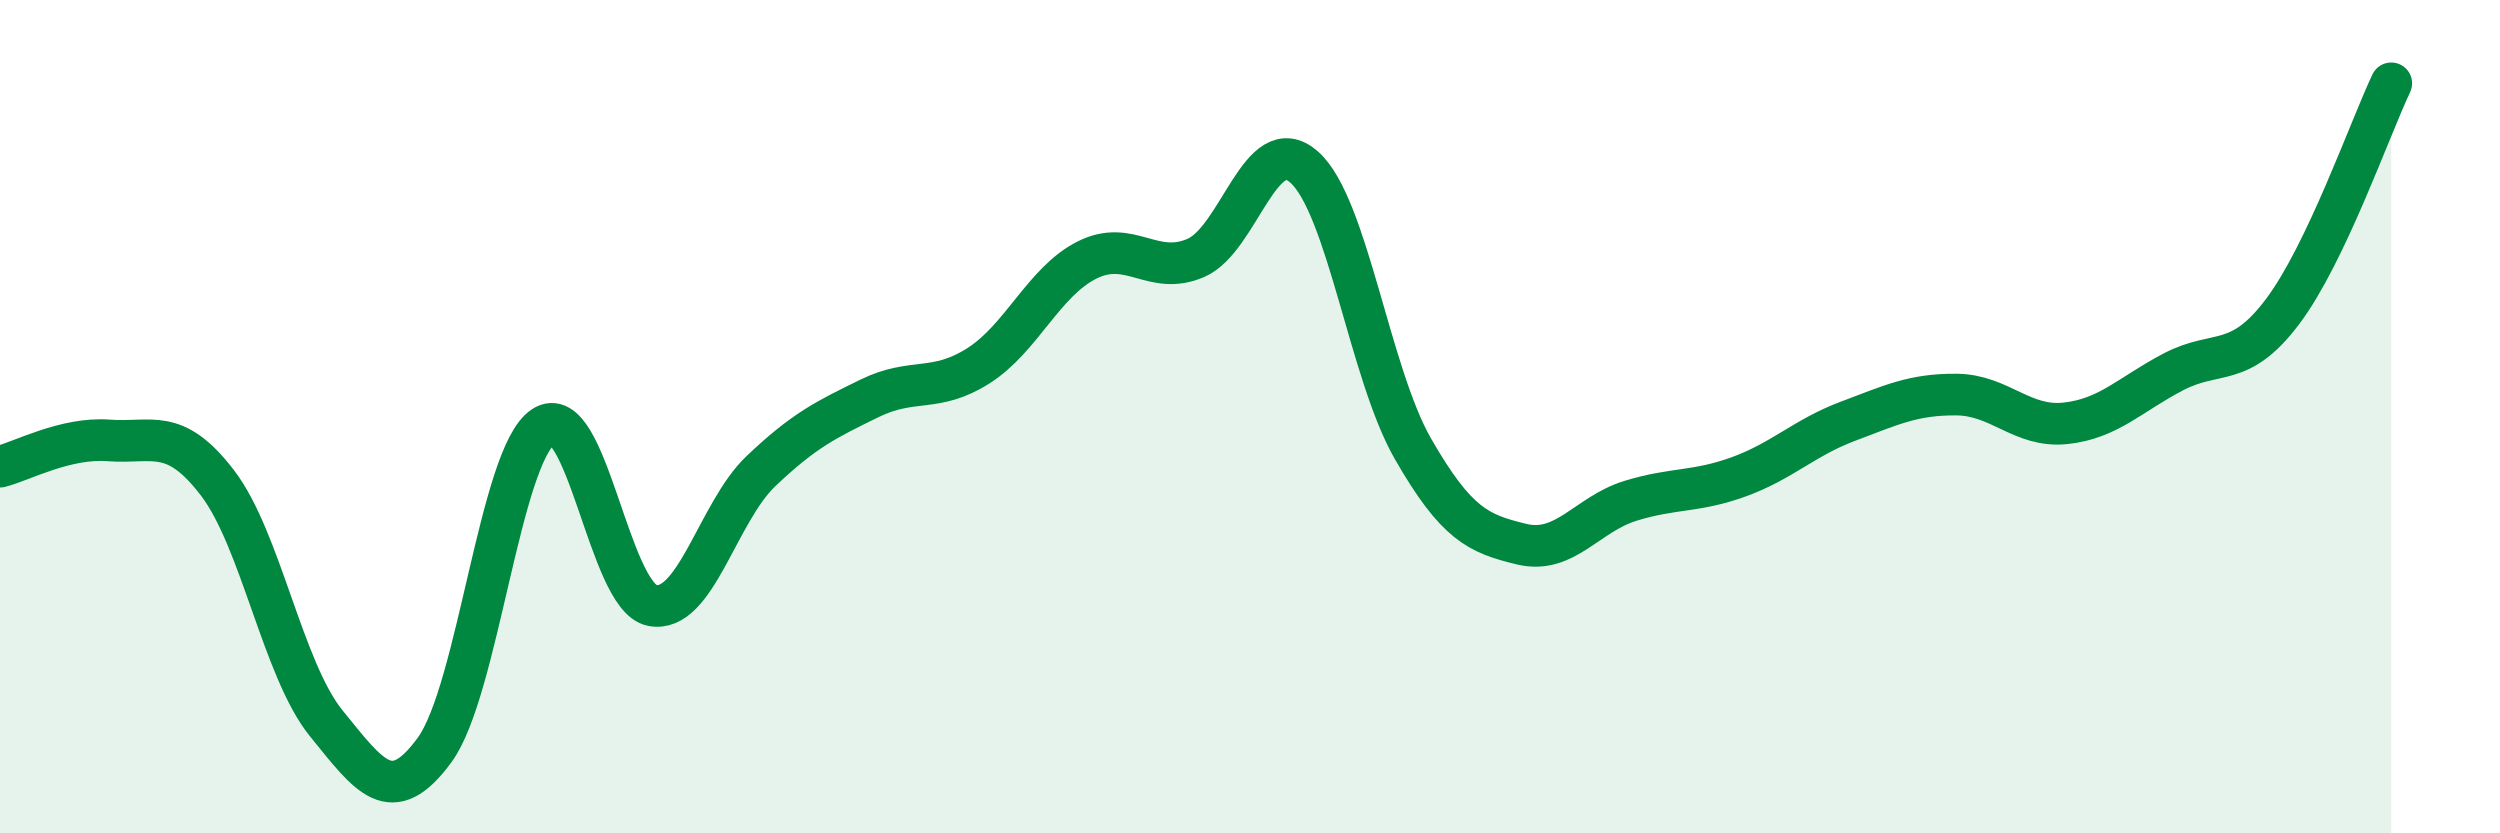
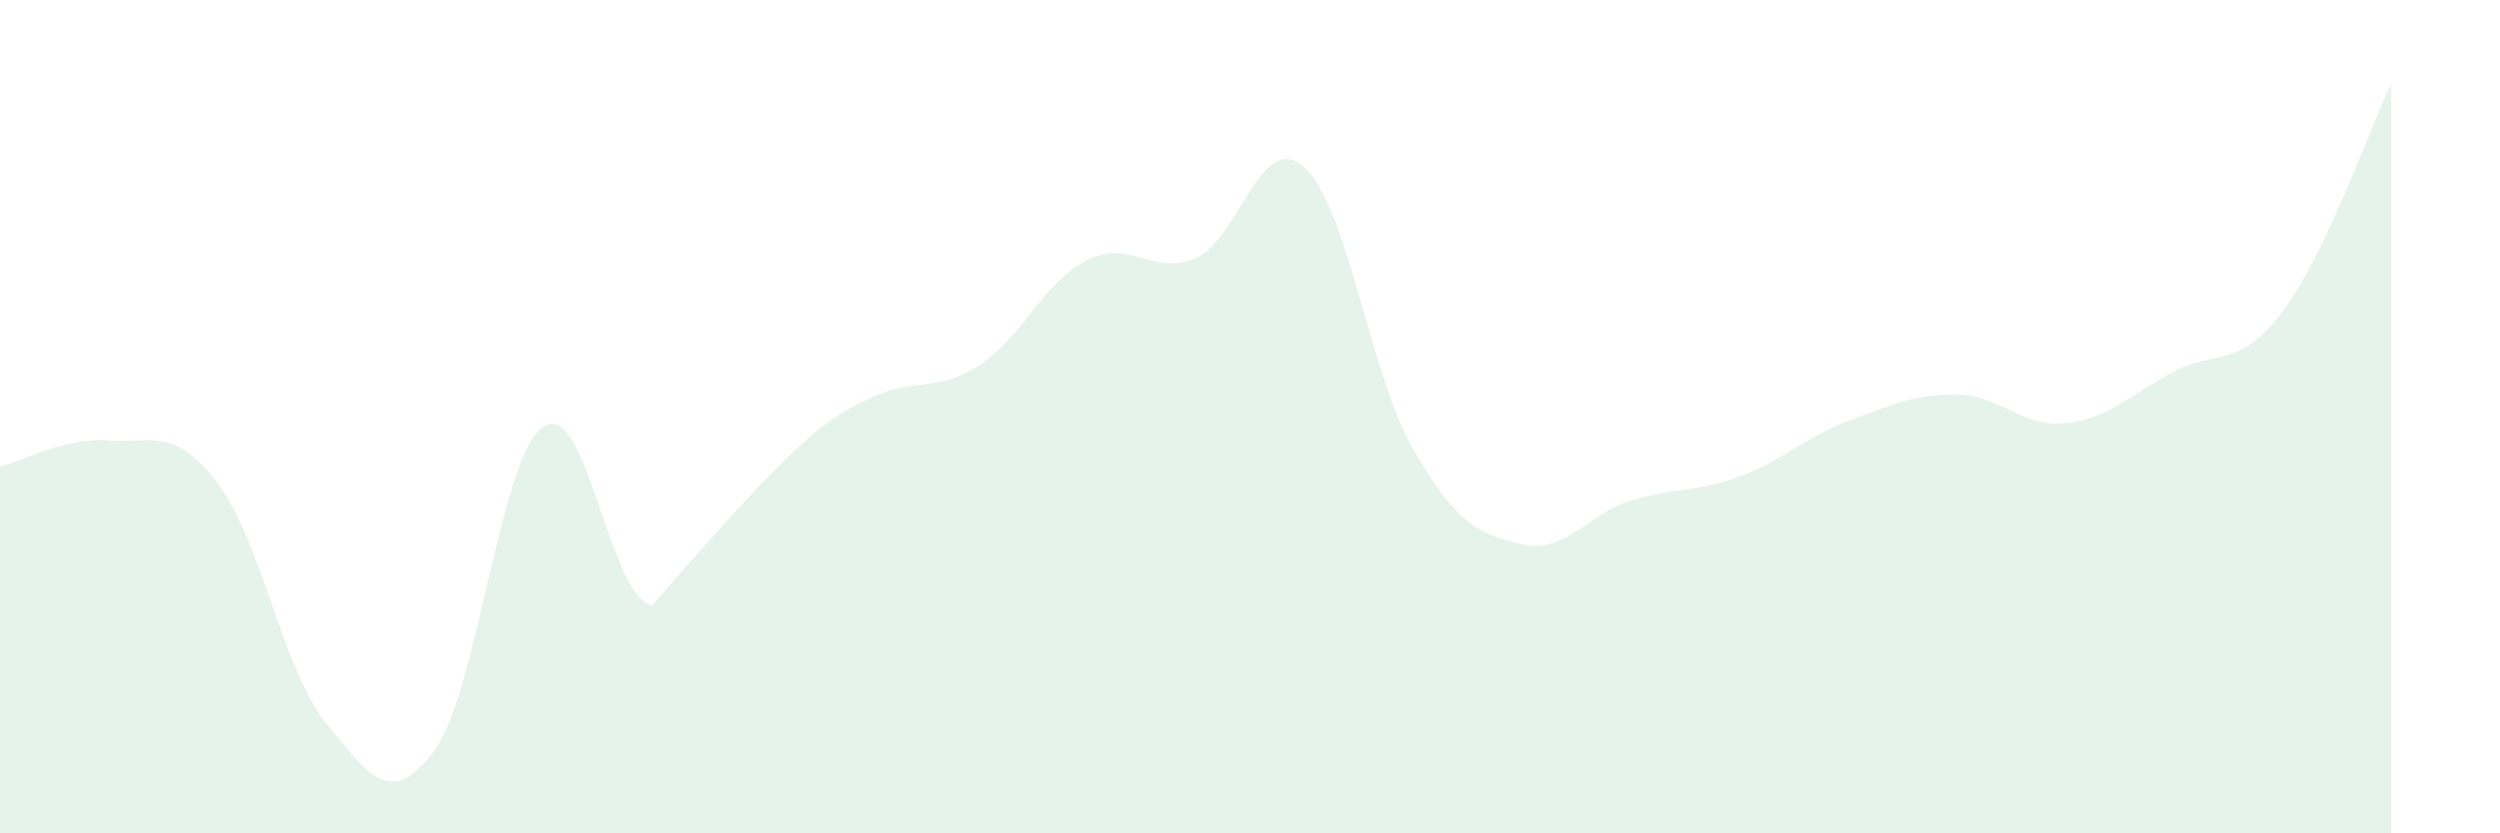
<svg xmlns="http://www.w3.org/2000/svg" width="60" height="20" viewBox="0 0 60 20">
-   <path d="M 0,11.2 C 0.52,11.07 1.57,10.49 2.61,10.57 C 3.65,10.65 4.18,10.23 5.22,11.59 C 6.26,12.95 6.79,16.08 7.83,17.36 C 8.87,18.64 9.39,19.42 10.43,18 C 11.47,16.58 12,10.93 13.04,10.24 C 14.08,9.55 14.61,14.32 15.65,14.53 C 16.69,14.74 17.22,12.3 18.26,11.31 C 19.3,10.32 19.83,10.07 20.87,9.56 C 21.91,9.05 22.44,9.44 23.48,8.78 C 24.52,8.12 25.05,6.76 26.09,6.24 C 27.13,5.72 27.66,6.64 28.7,6.19 C 29.74,5.74 30.26,3.09 31.3,4.01 C 32.34,4.93 32.87,8.96 33.91,10.77 C 34.95,12.58 35.48,12.81 36.52,13.06 C 37.56,13.31 38.09,12.34 39.13,12.02 C 40.17,11.7 40.7,11.82 41.74,11.44 C 42.78,11.06 43.31,10.5 44.35,10.11 C 45.39,9.72 45.92,9.46 46.96,9.47 C 48,9.48 48.53,10.27 49.57,10.16 C 50.61,10.05 51.13,9.46 52.17,8.92 C 53.21,8.38 53.74,8.86 54.78,7.48 C 55.82,6.1 56.87,3.1 57.39,2L57.39 20L0 20Z" fill="#008740" opacity="0.1" stroke-linecap="round" stroke-linejoin="round" />
-   <path d="M 0,11.2 C 0.52,11.07 1.57,10.49 2.61,10.57 C 3.65,10.65 4.18,10.23 5.22,11.59 C 6.26,12.95 6.79,16.08 7.83,17.36 C 8.87,18.64 9.39,19.42 10.43,18 C 11.47,16.58 12,10.93 13.04,10.24 C 14.08,9.55 14.61,14.32 15.65,14.53 C 16.69,14.74 17.22,12.3 18.26,11.31 C 19.3,10.32 19.83,10.07 20.87,9.56 C 21.91,9.05 22.44,9.44 23.48,8.78 C 24.52,8.12 25.05,6.76 26.09,6.24 C 27.13,5.72 27.66,6.64 28.7,6.19 C 29.74,5.74 30.26,3.09 31.3,4.01 C 32.34,4.93 32.87,8.96 33.91,10.77 C 34.95,12.58 35.48,12.81 36.52,13.06 C 37.56,13.31 38.09,12.34 39.13,12.02 C 40.17,11.7 40.7,11.82 41.74,11.44 C 42.78,11.06 43.31,10.5 44.35,10.11 C 45.39,9.72 45.92,9.46 46.96,9.47 C 48,9.48 48.53,10.27 49.57,10.16 C 50.61,10.05 51.13,9.46 52.17,8.92 C 53.21,8.38 53.74,8.86 54.78,7.48 C 55.82,6.1 56.87,3.1 57.39,2" stroke="#008740" stroke-width="1" fill="none" stroke-linecap="round" stroke-linejoin="round" />
+   <path d="M 0,11.2 C 0.52,11.07 1.57,10.49 2.61,10.57 C 3.65,10.65 4.18,10.23 5.22,11.59 C 6.26,12.95 6.79,16.08 7.83,17.36 C 8.87,18.64 9.39,19.42 10.43,18 C 11.47,16.58 12,10.93 13.04,10.24 C 14.08,9.55 14.61,14.32 15.65,14.53 C 19.3,10.32 19.83,10.07 20.87,9.56 C 21.91,9.05 22.44,9.44 23.48,8.78 C 24.52,8.12 25.05,6.76 26.09,6.24 C 27.13,5.72 27.66,6.64 28.7,6.19 C 29.74,5.74 30.26,3.09 31.3,4.01 C 32.34,4.93 32.87,8.96 33.91,10.77 C 34.95,12.58 35.48,12.81 36.52,13.06 C 37.56,13.31 38.09,12.34 39.13,12.02 C 40.17,11.7 40.7,11.82 41.74,11.44 C 42.78,11.06 43.31,10.5 44.35,10.11 C 45.39,9.72 45.92,9.46 46.96,9.47 C 48,9.48 48.53,10.27 49.57,10.16 C 50.61,10.05 51.13,9.46 52.17,8.92 C 53.21,8.38 53.74,8.86 54.78,7.48 C 55.82,6.1 56.87,3.1 57.39,2L57.39 20L0 20Z" fill="#008740" opacity="0.1" stroke-linecap="round" stroke-linejoin="round" />
</svg>